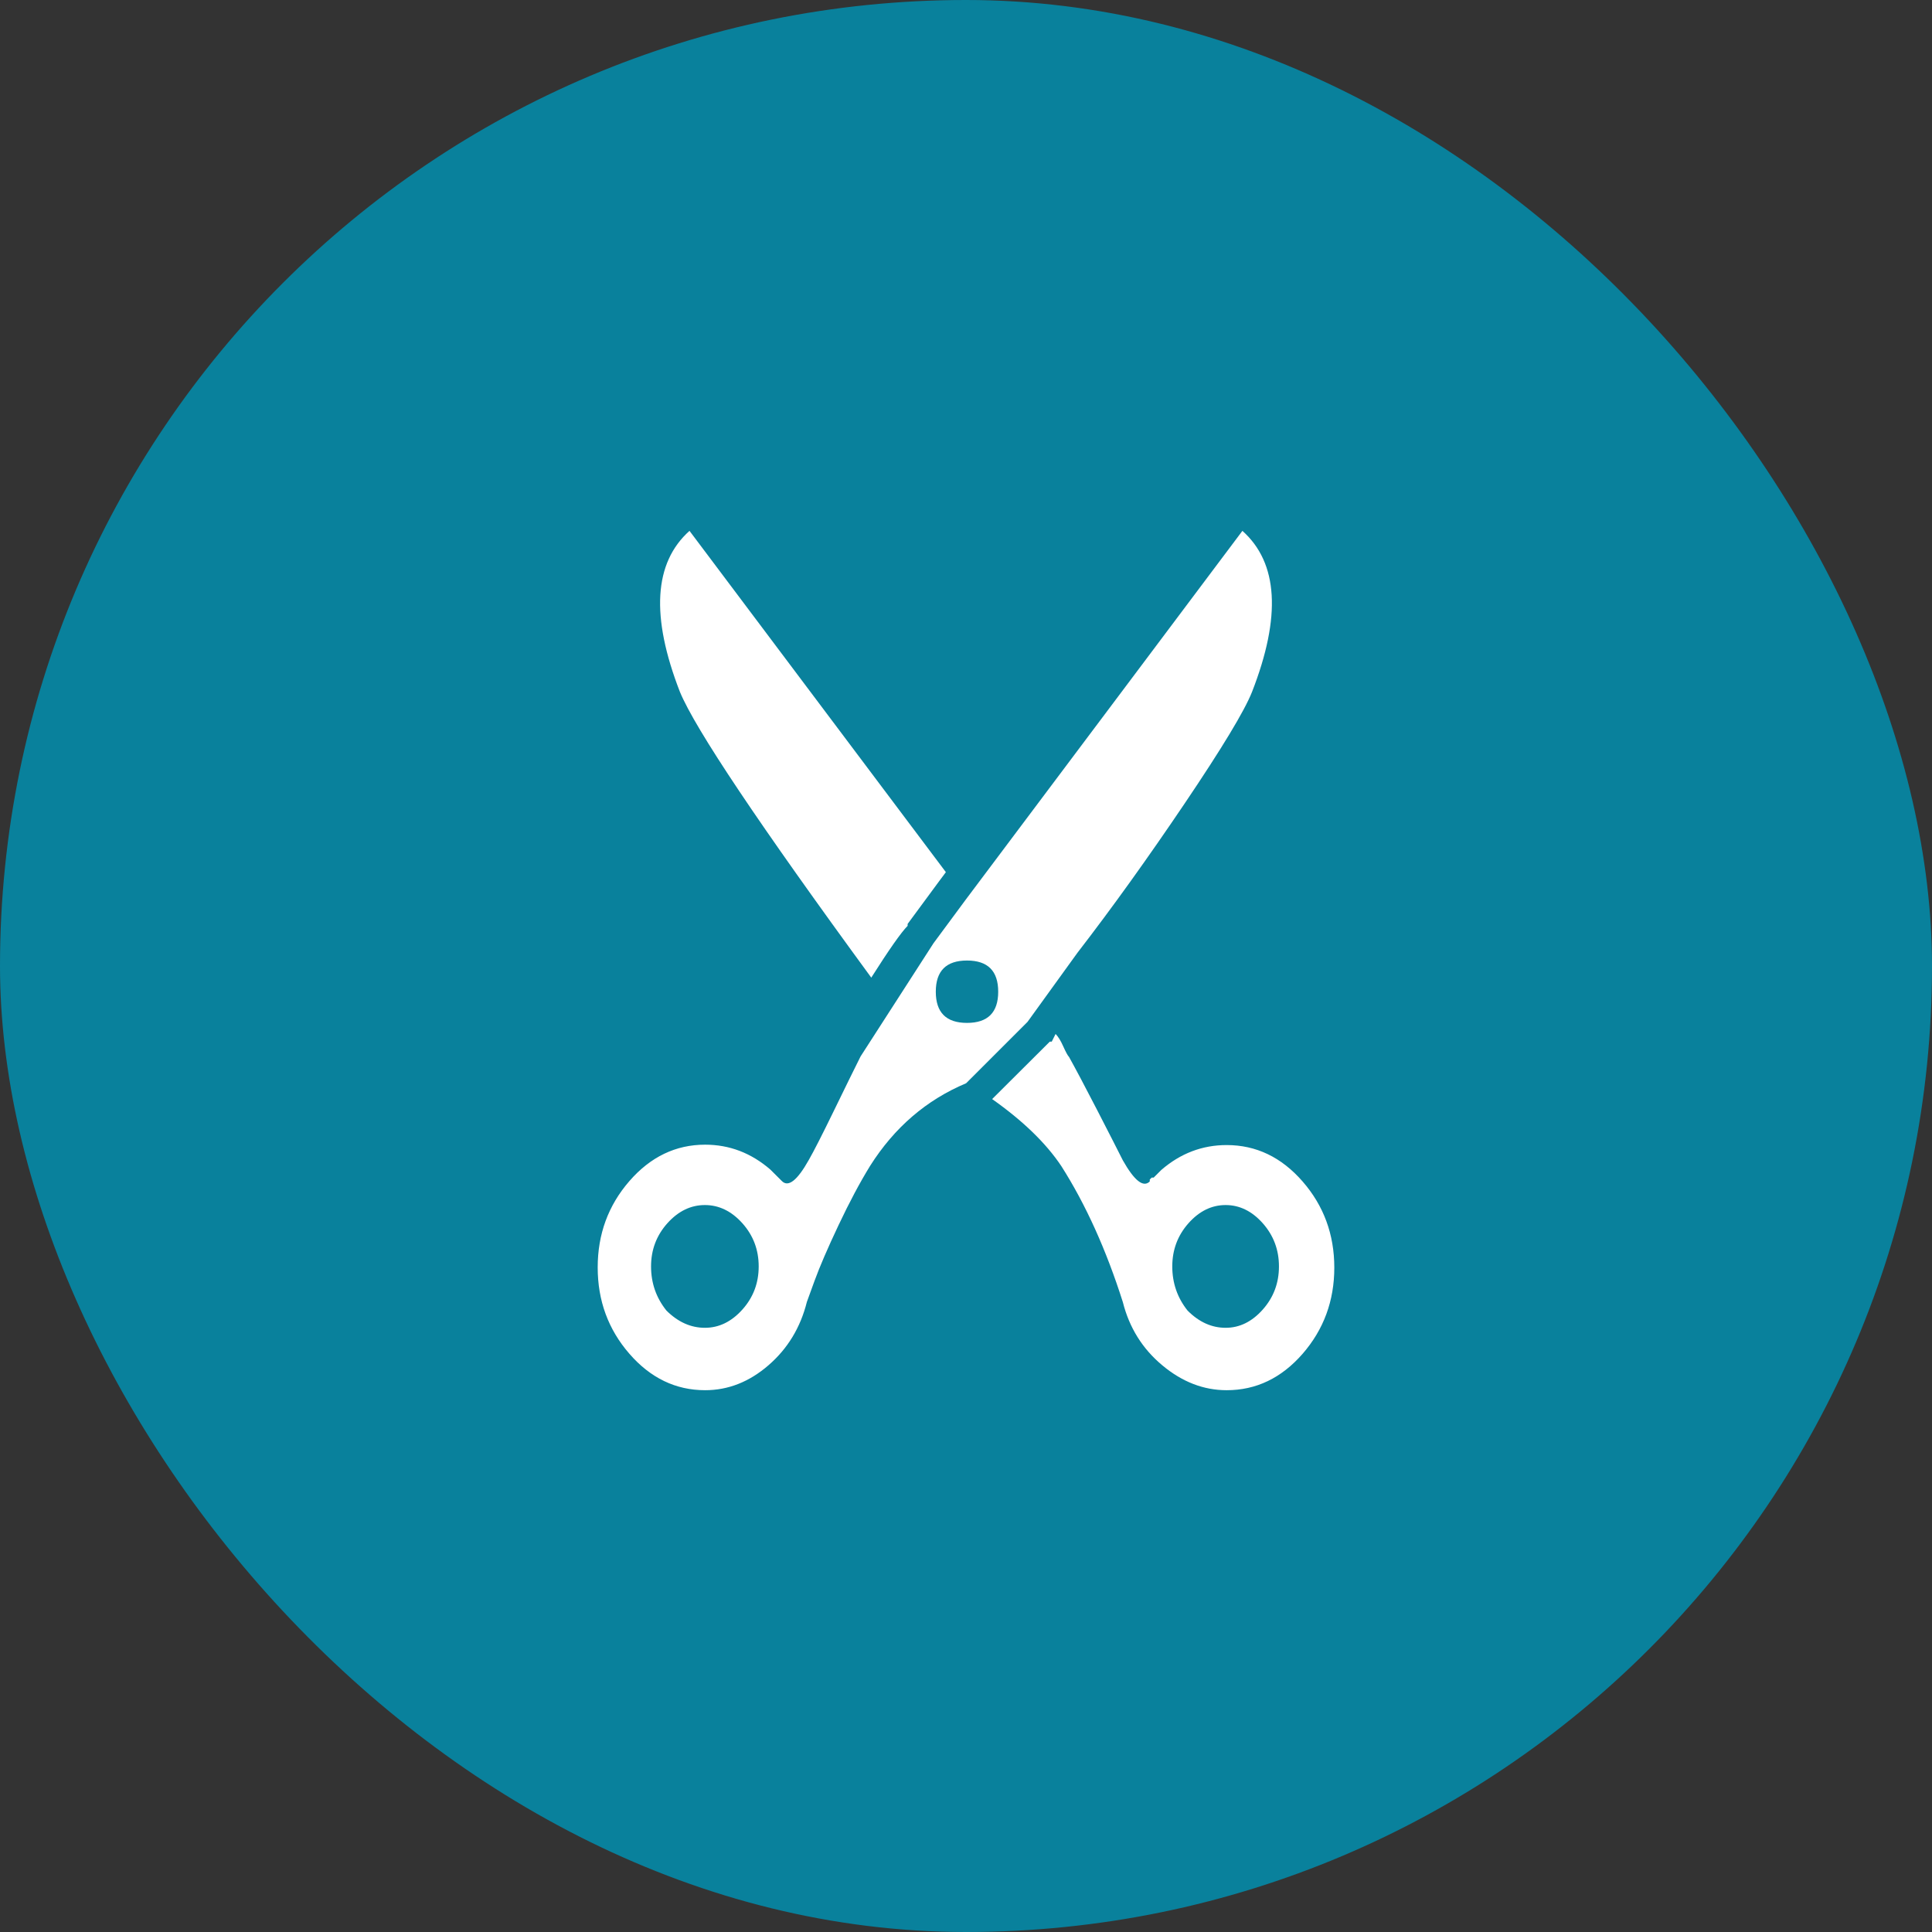
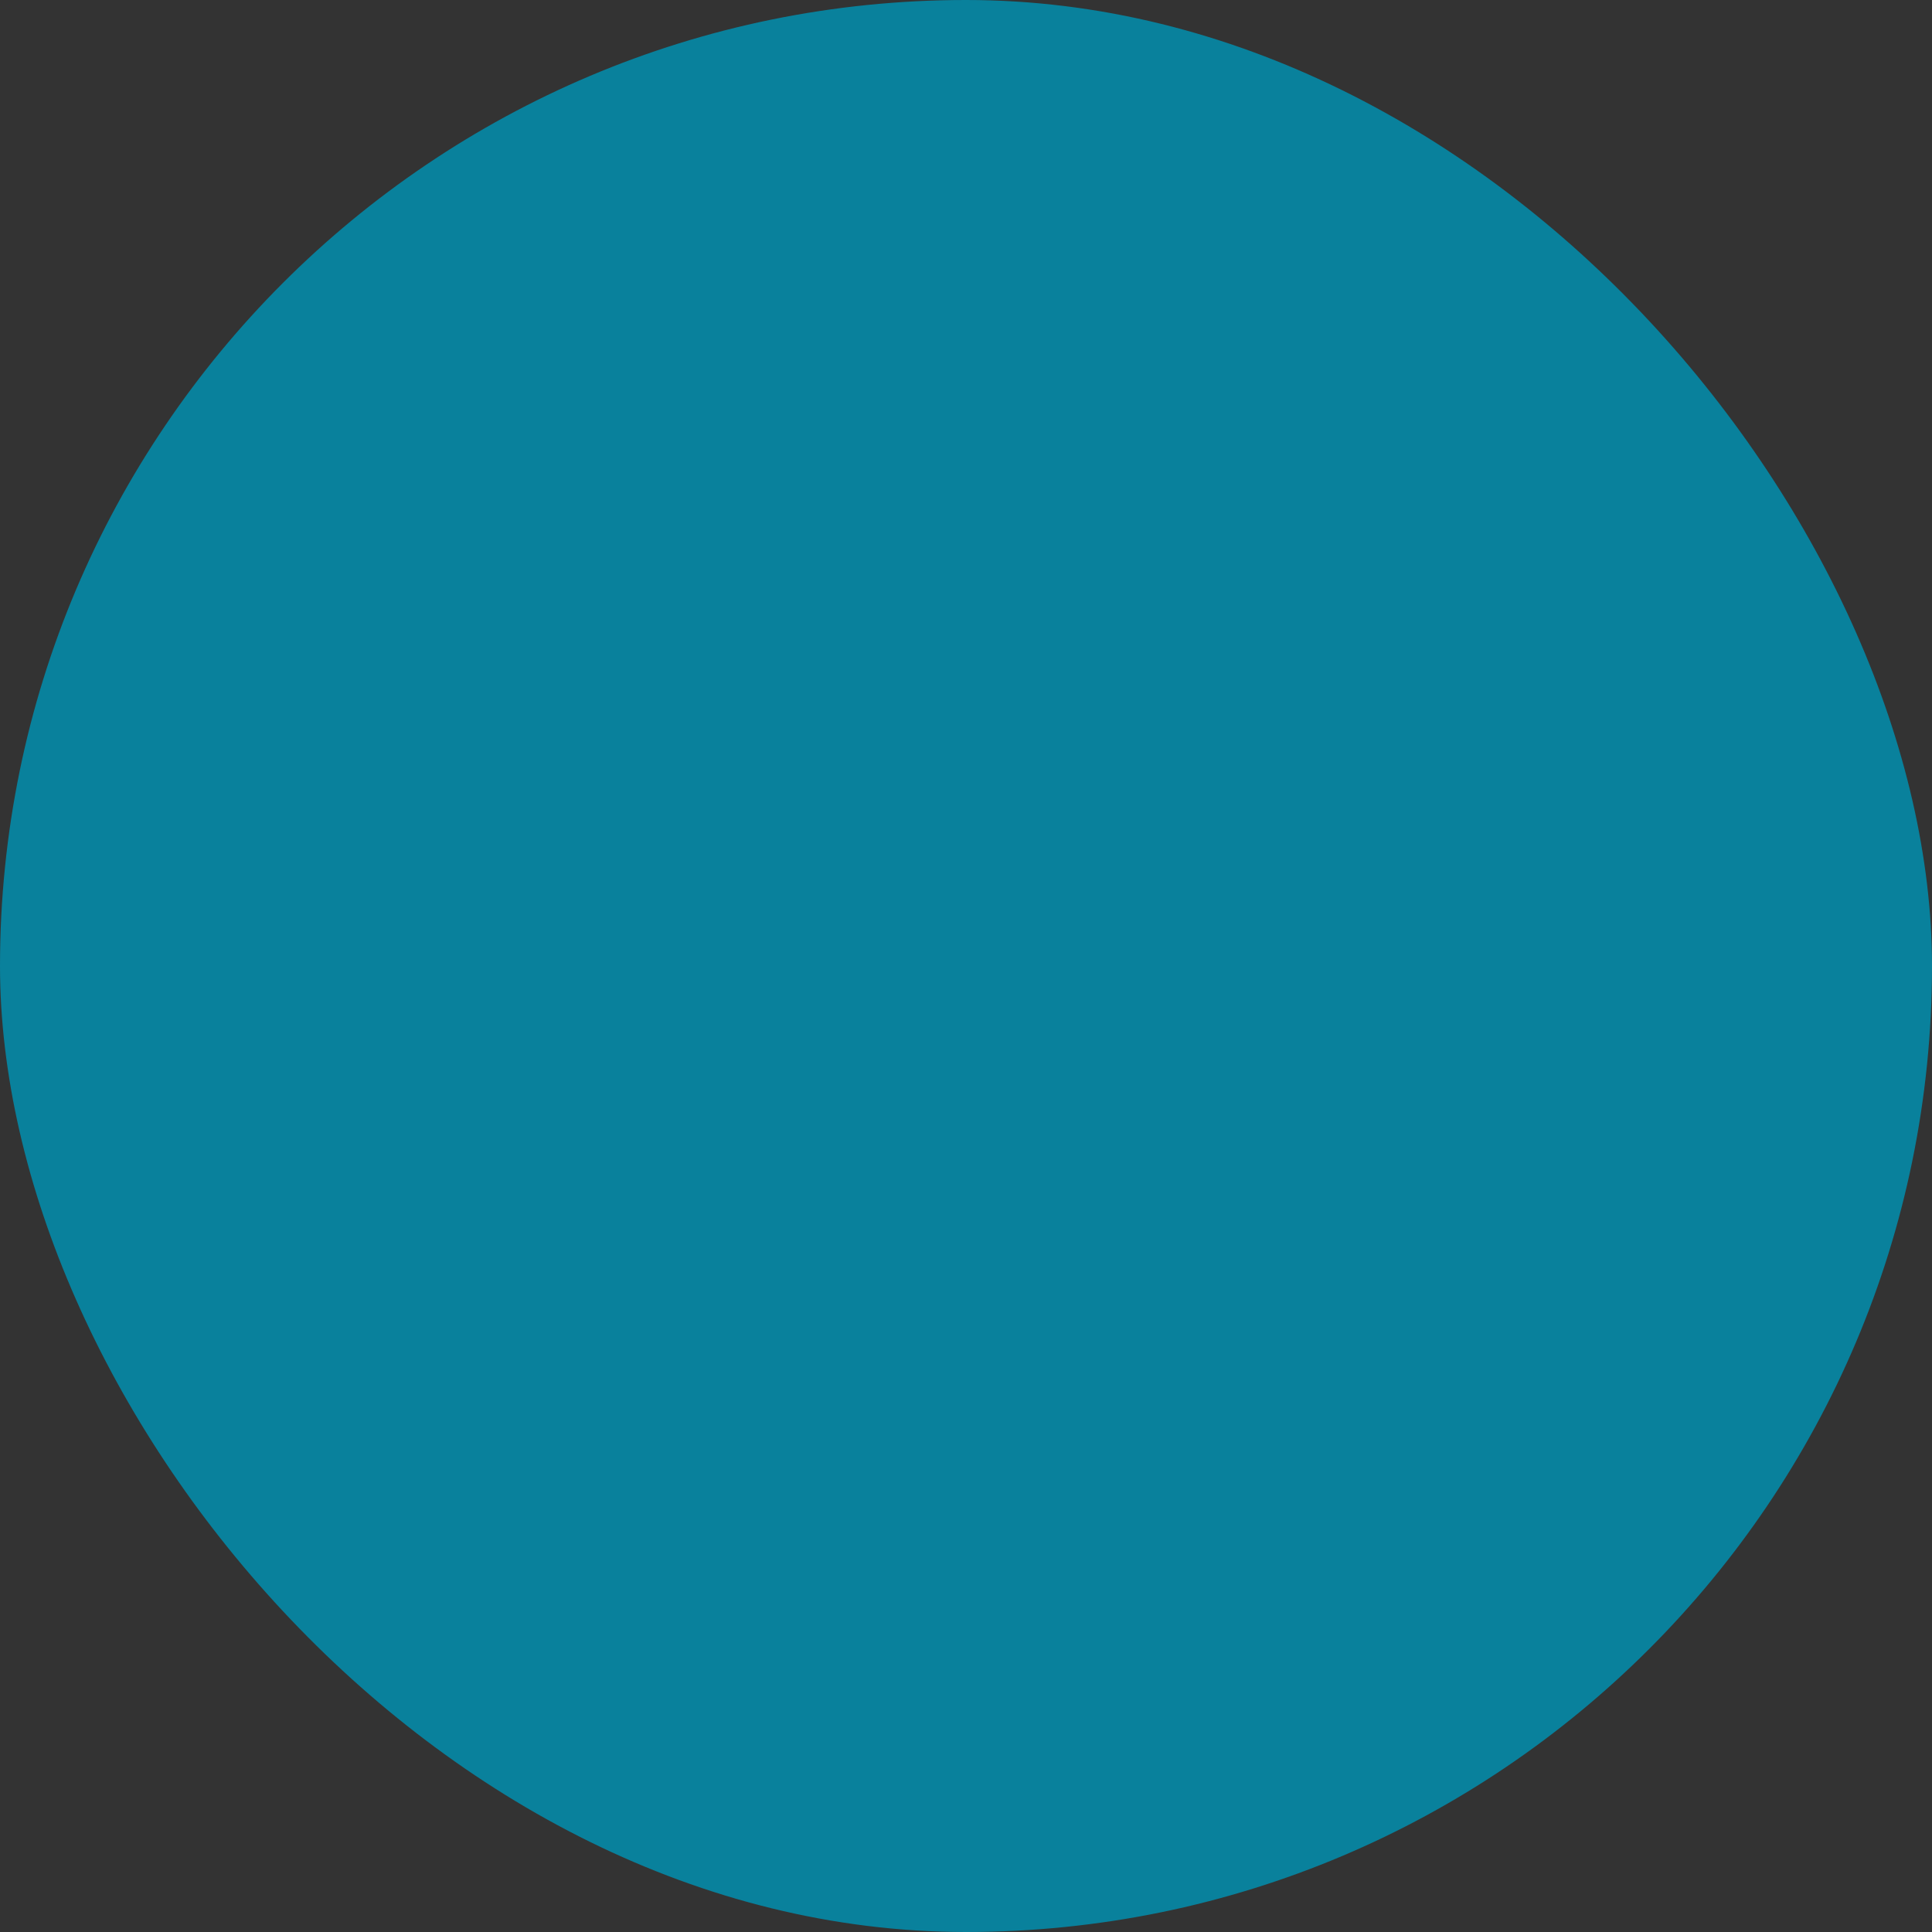
<svg xmlns="http://www.w3.org/2000/svg" fill="none" viewBox="0 0 60 60" height="60" width="60">
  <rect x="0" y="0" width="60" height="60" fill="#333333" stroke="none" />
  <rect fill="#09819C" rx="30" height="60" width="60" />
-   <path fill="white" d="M38.882 21.49C38.644 22.086 37.948 23.237 36.796 24.945C35.644 26.653 34.532 28.202 33.459 29.592L31.91 31.736L30.003 33.642C28.772 34.159 27.779 35.012 27.024 36.204C26.706 36.72 26.378 37.336 26.041 38.05C25.703 38.765 25.455 39.341 25.296 39.778L25.058 40.433C24.859 41.228 24.462 41.883 23.866 42.399C23.27 42.915 22.614 43.174 21.899 43.174C20.986 43.174 20.201 42.796 19.546 42.042C18.89 41.287 18.562 40.394 18.562 39.361C18.562 38.328 18.89 37.435 19.546 36.68C20.201 35.926 20.986 35.549 21.899 35.549C22.654 35.549 23.329 35.807 23.925 36.323L24.283 36.68C24.482 36.879 24.76 36.661 25.117 36.025C25.276 35.747 25.534 35.241 25.892 34.506C26.249 33.771 26.527 33.206 26.726 32.808L28.99 29.294L30.003 27.924L38.584 16.486C39.696 17.479 39.796 19.147 38.882 21.49ZM20.696 40.7C21.055 41.057 21.453 41.236 21.891 41.236C22.328 41.236 22.717 41.047 23.055 40.67C23.393 40.293 23.562 39.846 23.562 39.33C23.562 38.814 23.393 38.367 23.055 37.989C22.717 37.612 22.328 37.424 21.891 37.424C21.453 37.424 21.065 37.612 20.726 37.989C20.388 38.367 20.219 38.814 20.219 39.33C20.219 39.846 20.378 40.303 20.696 40.7ZM29.062 30.799C29.062 31.444 29.385 31.767 30.031 31.767C30.677 31.767 31 31.444 31 30.799C31 30.153 30.677 29.83 30.031 29.83C29.385 29.83 29.062 30.153 29.062 30.799ZM27.058 30.361C23.572 25.597 21.592 22.64 21.116 21.488C20.205 19.146 20.304 17.479 21.413 16.486L29.375 27.086L29.197 27.324L28.187 28.694V28.753C27.989 28.952 27.612 29.488 27.058 30.361ZM38.095 35.561C39.01 35.561 39.796 35.937 40.453 36.691C41.109 37.444 41.438 38.336 41.438 39.367C41.438 40.398 41.109 41.29 40.453 42.044C39.796 42.797 39.01 43.174 38.095 43.174C37.379 43.174 36.712 42.916 36.095 42.4C35.478 41.885 35.071 41.231 34.871 40.438C34.354 38.812 33.718 37.404 32.961 36.215C32.484 35.501 31.768 34.807 30.812 34.133L32.603 32.349H32.663L32.782 32.111C32.862 32.19 32.941 32.319 33.021 32.498C33.101 32.676 33.16 32.785 33.2 32.825C33.399 33.182 33.688 33.727 34.066 34.46C34.444 35.194 34.712 35.719 34.871 36.036C35.23 36.671 35.508 36.889 35.707 36.691V36.631L35.767 36.572H35.827L36.065 36.334C36.662 35.818 37.339 35.561 38.095 35.561ZM36.88 40.7C37.234 41.057 37.629 41.236 38.062 41.236C38.496 41.236 38.881 41.047 39.216 40.67C39.551 40.293 39.719 39.846 39.719 39.33C39.719 38.814 39.551 38.367 39.216 37.989C38.881 37.612 38.496 37.424 38.062 37.424C37.629 37.424 37.244 37.612 36.909 37.989C36.574 38.367 36.406 38.814 36.406 39.33C36.406 39.846 36.564 40.303 36.88 40.7Z" clip-rule="evenodd" fill-rule="evenodd" />
</svg>